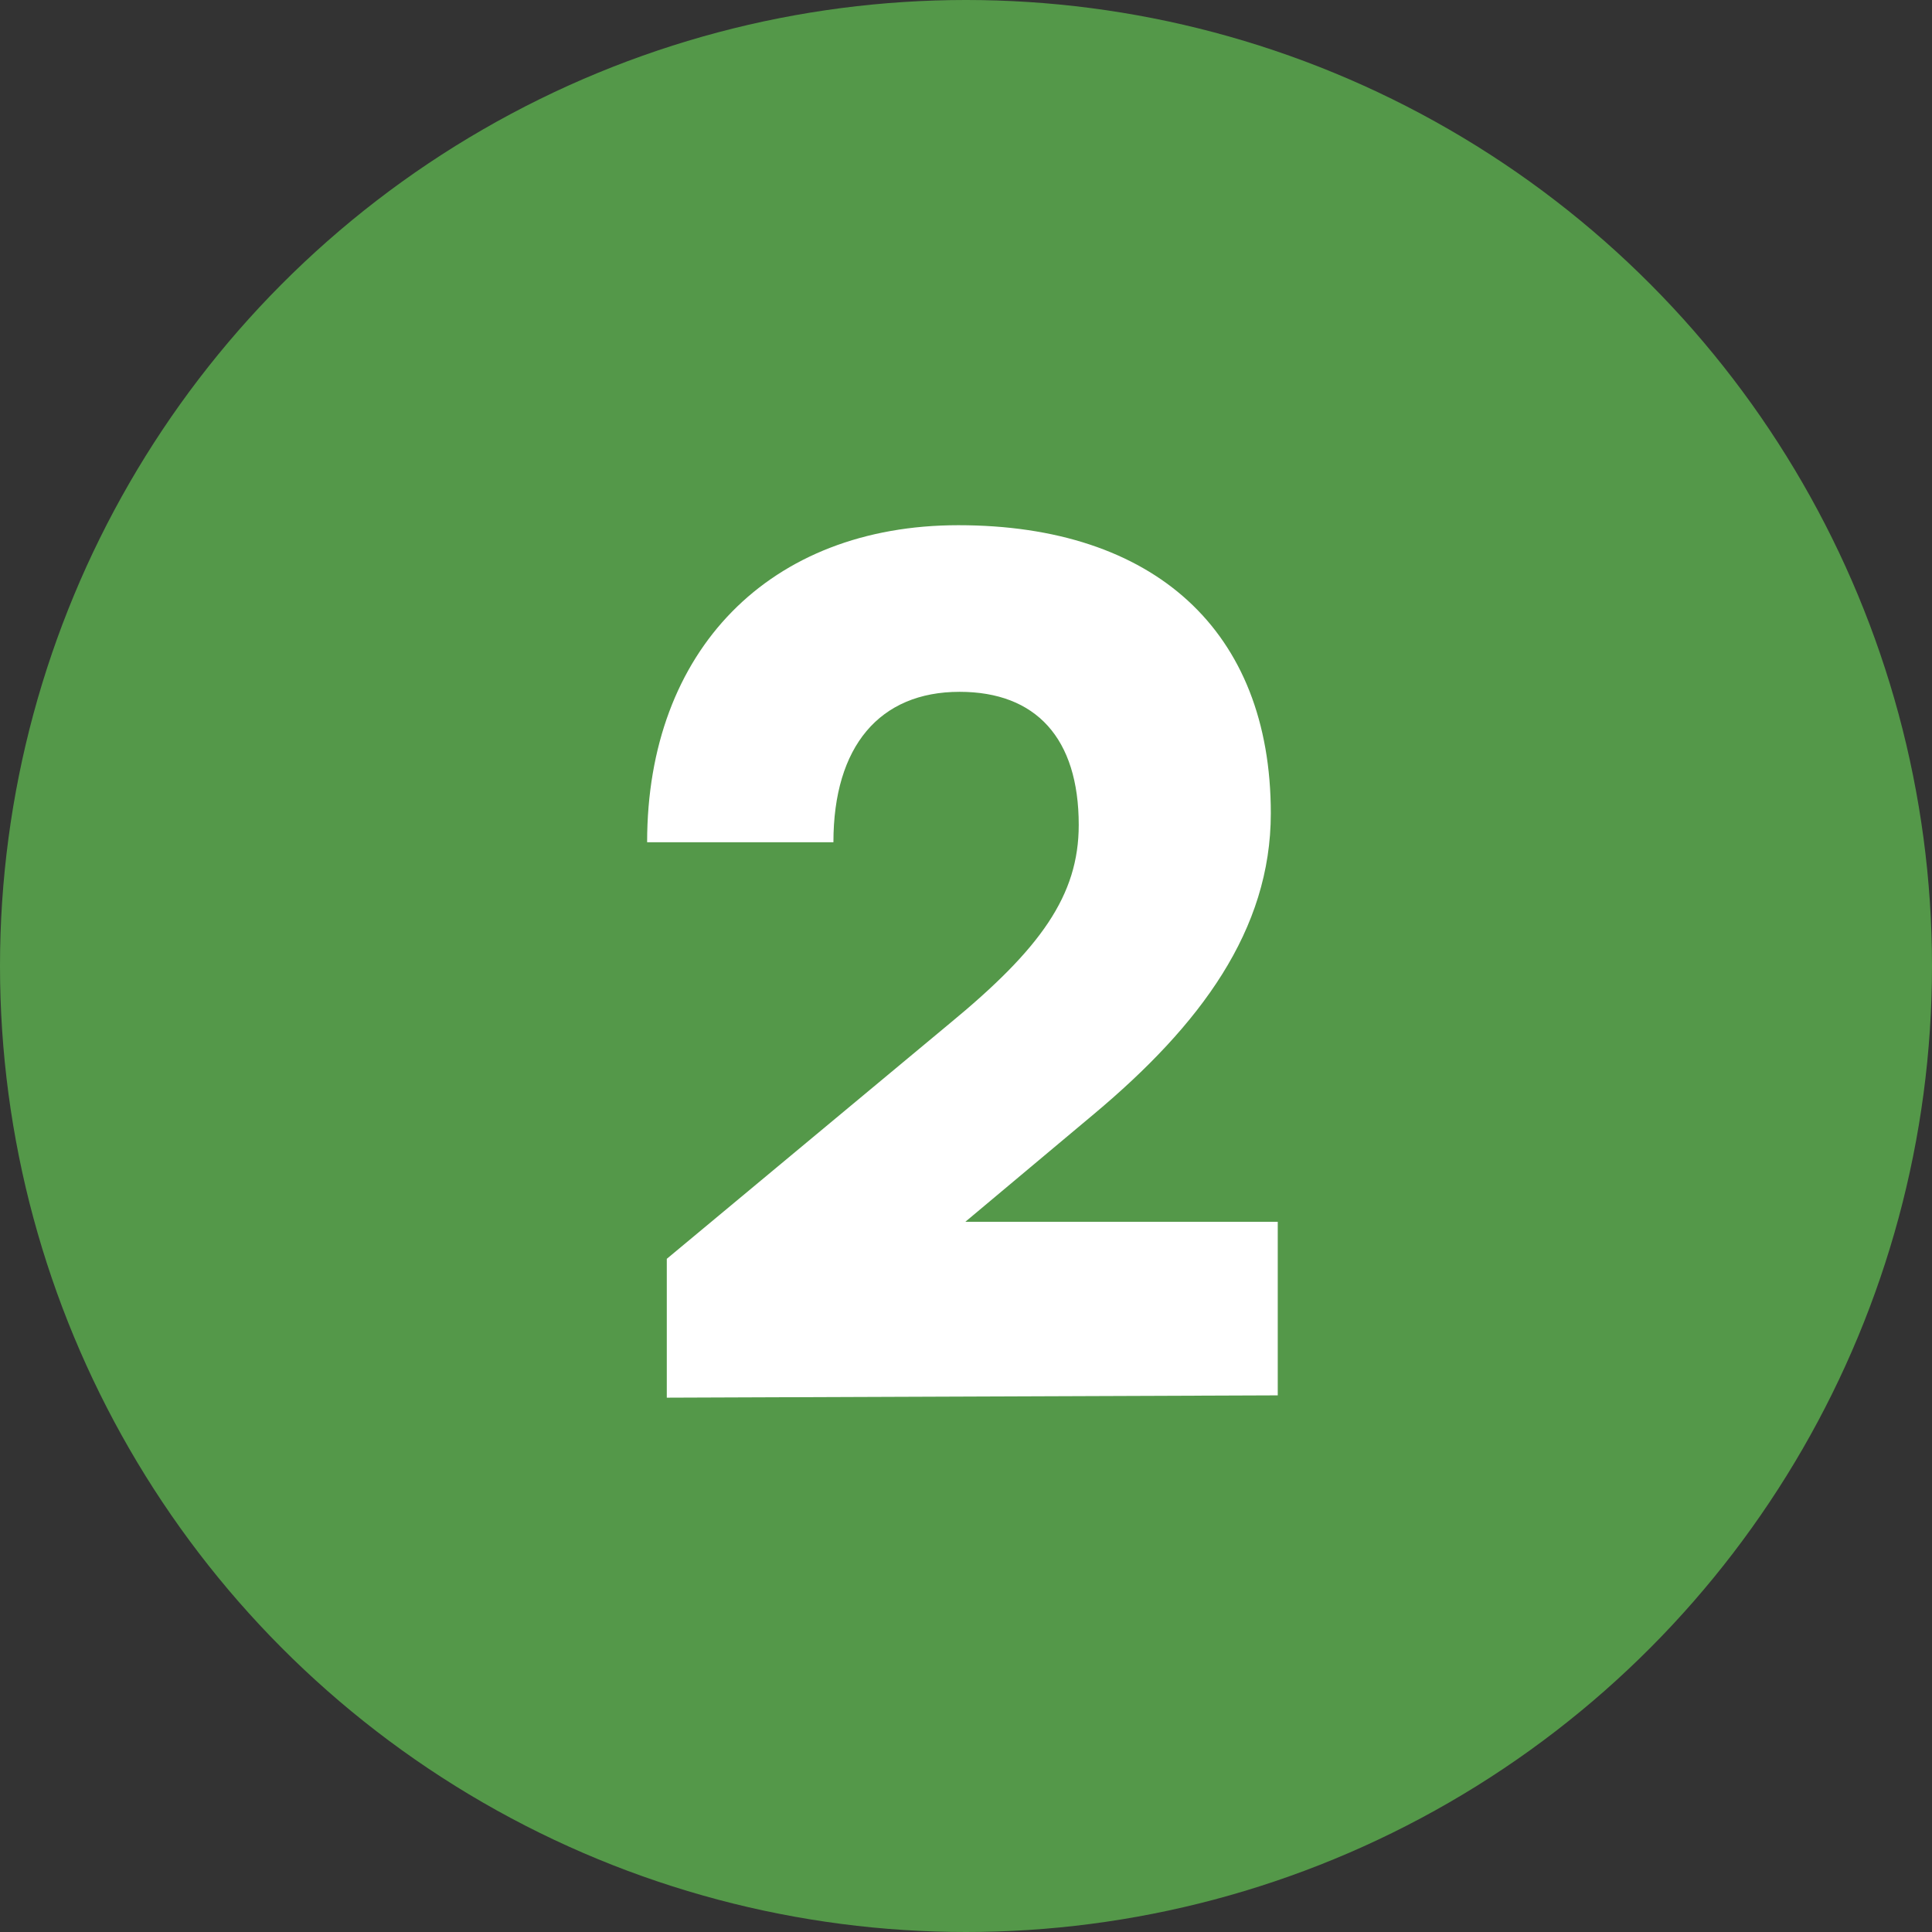
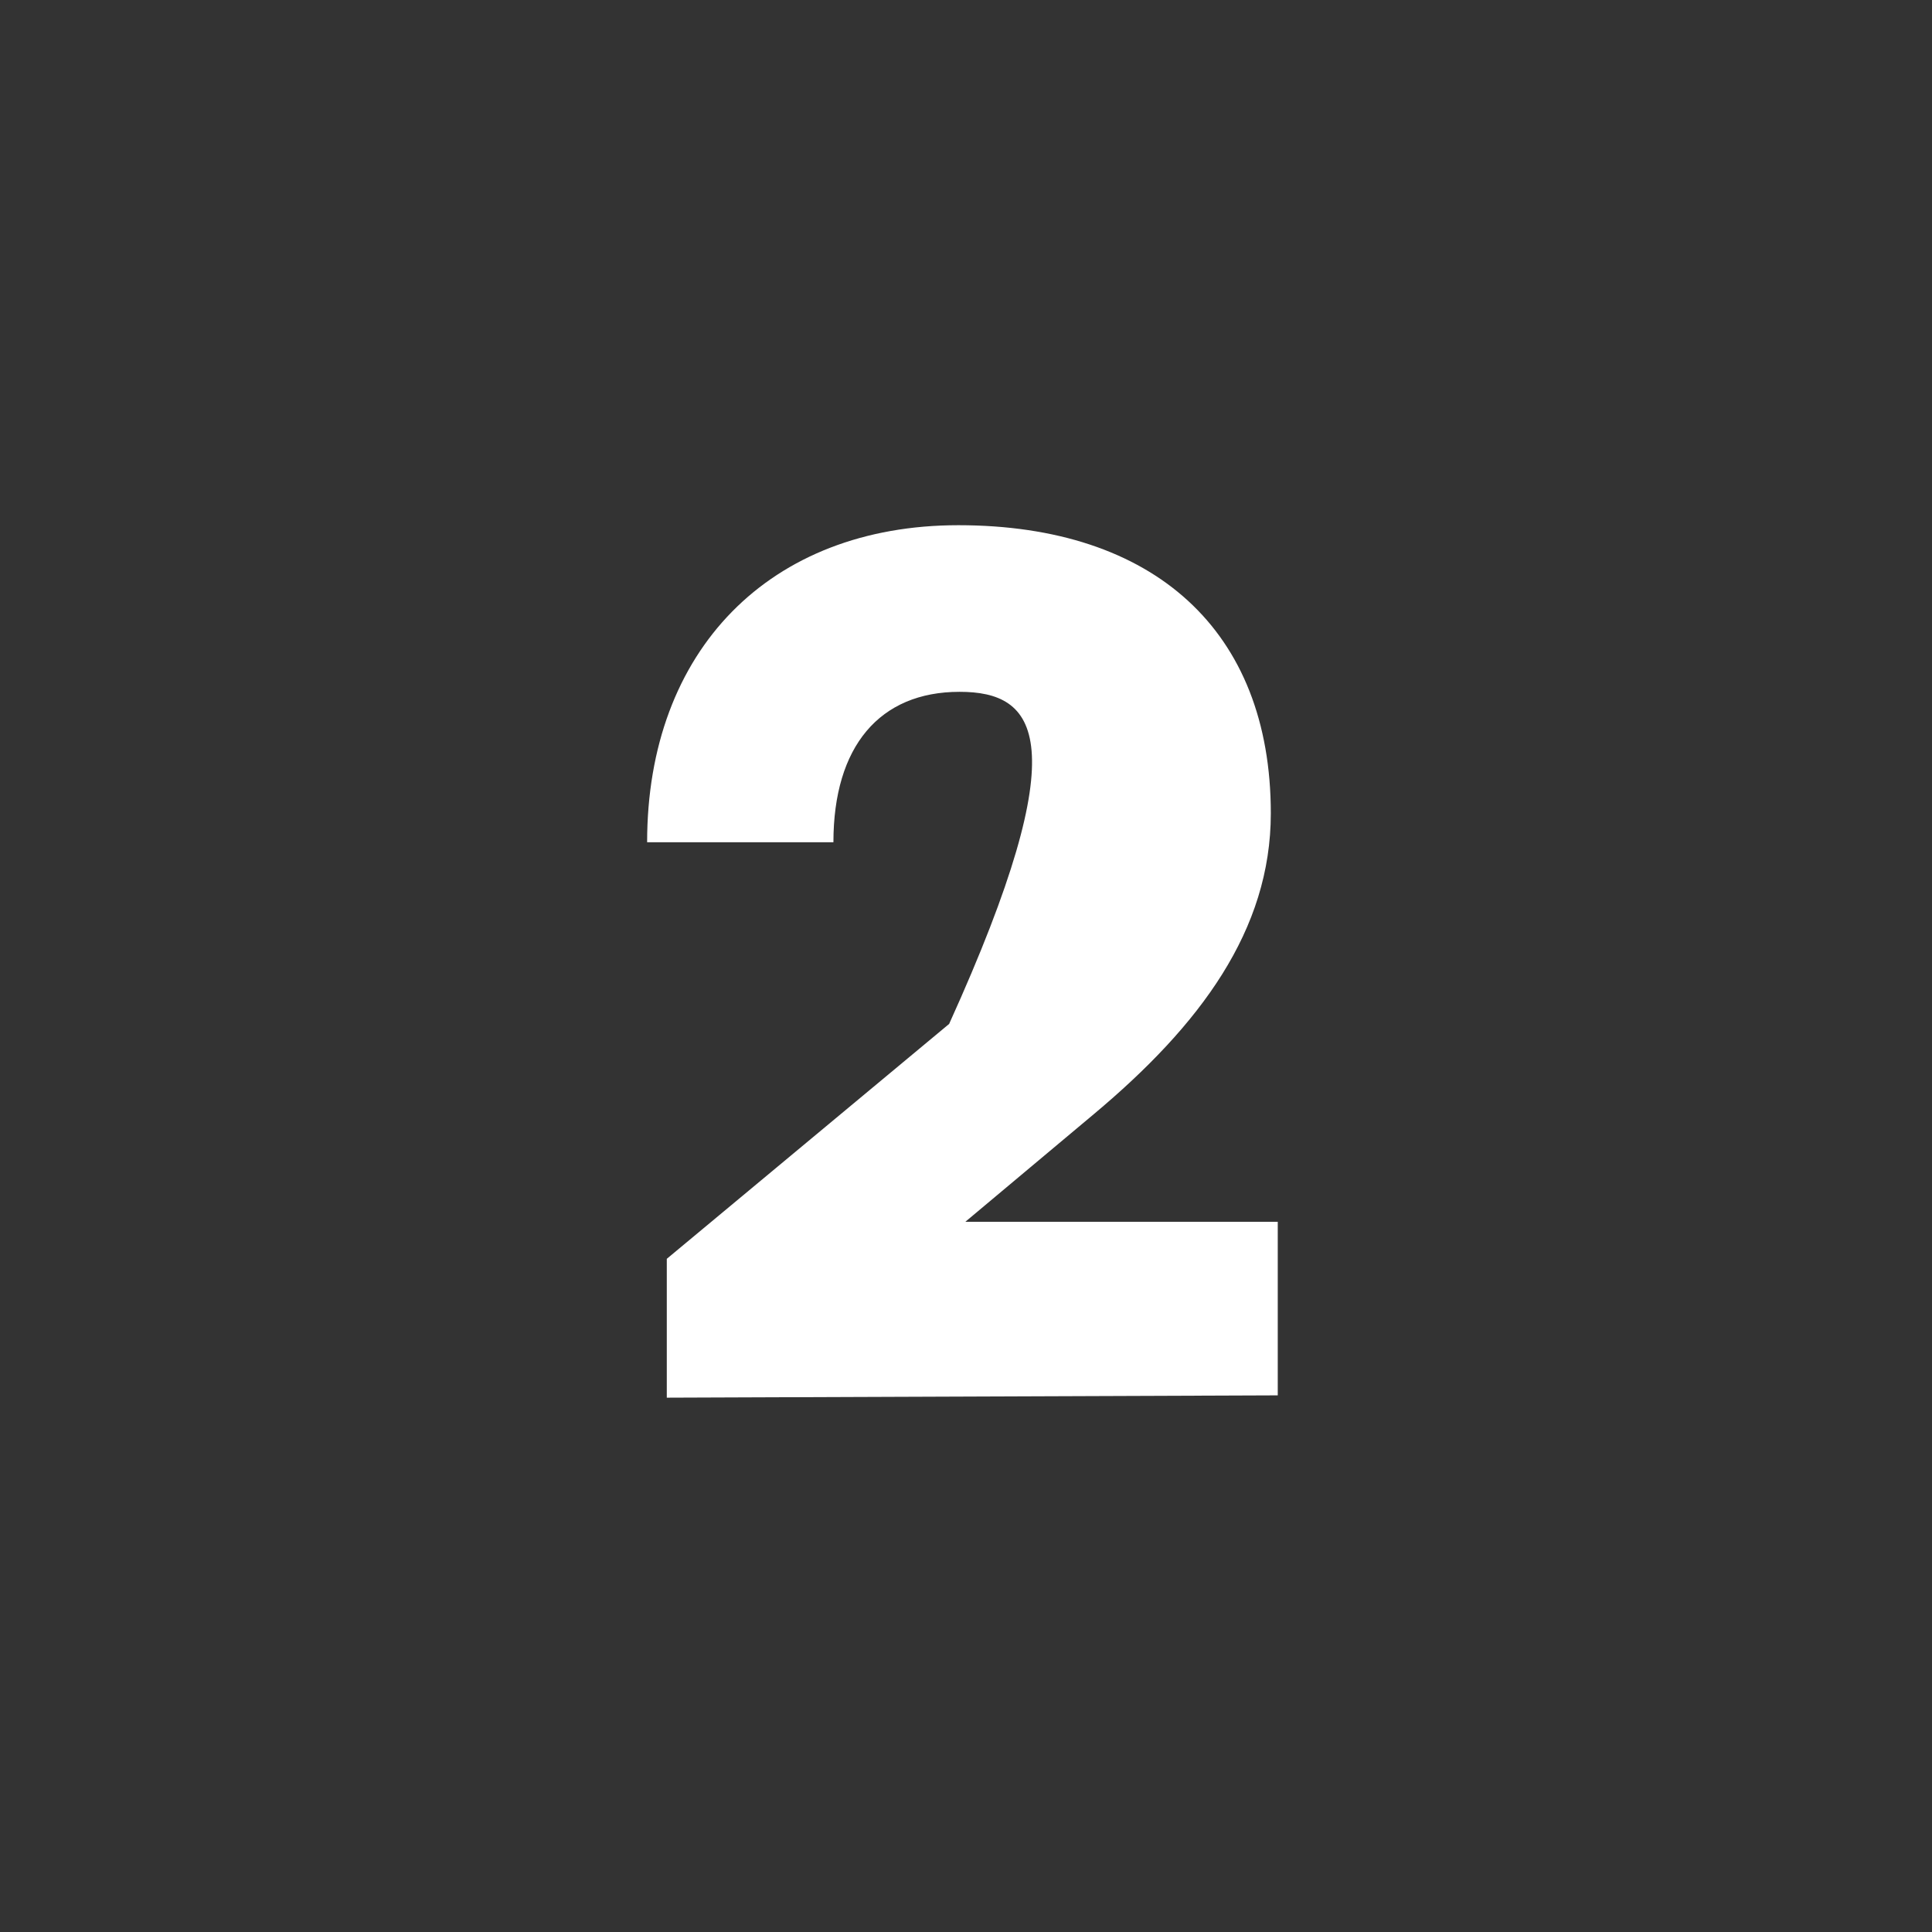
<svg xmlns="http://www.w3.org/2000/svg" width="206" height="206" viewBox="0 0 206 206" fill="none">
  <rect x="0" y="0" width="206" height="206" fill="#333333" stroke="none" />
-   <circle cx="103" cy="103" r="103" fill="#549849" />
-   <path d="M136.241 148.781L71.097 149.027V134.222L101.202 109.176C110.949 101.156 115.02 95.481 115.02 87.955C115.02 78.702 110.455 73.766 102.312 73.766C93.799 73.766 88.864 79.565 88.864 89.806H69C69 69.325 82.078 56 102.189 56C123.04 56 135.501 67.227 135.501 86.721C135.501 99.182 127.975 109.299 116.624 118.8L102.929 130.274H136.241V148.781Z" fill="white" />
+   <path d="M136.241 148.781L71.097 149.027V134.222L101.202 109.176C115.02 78.702 110.455 73.766 102.312 73.766C93.799 73.766 88.864 79.565 88.864 89.806H69C69 69.325 82.078 56 102.189 56C123.04 56 135.501 67.227 135.501 86.721C135.501 99.182 127.975 109.299 116.624 118.8L102.929 130.274H136.241V148.781Z" fill="white" />
</svg>